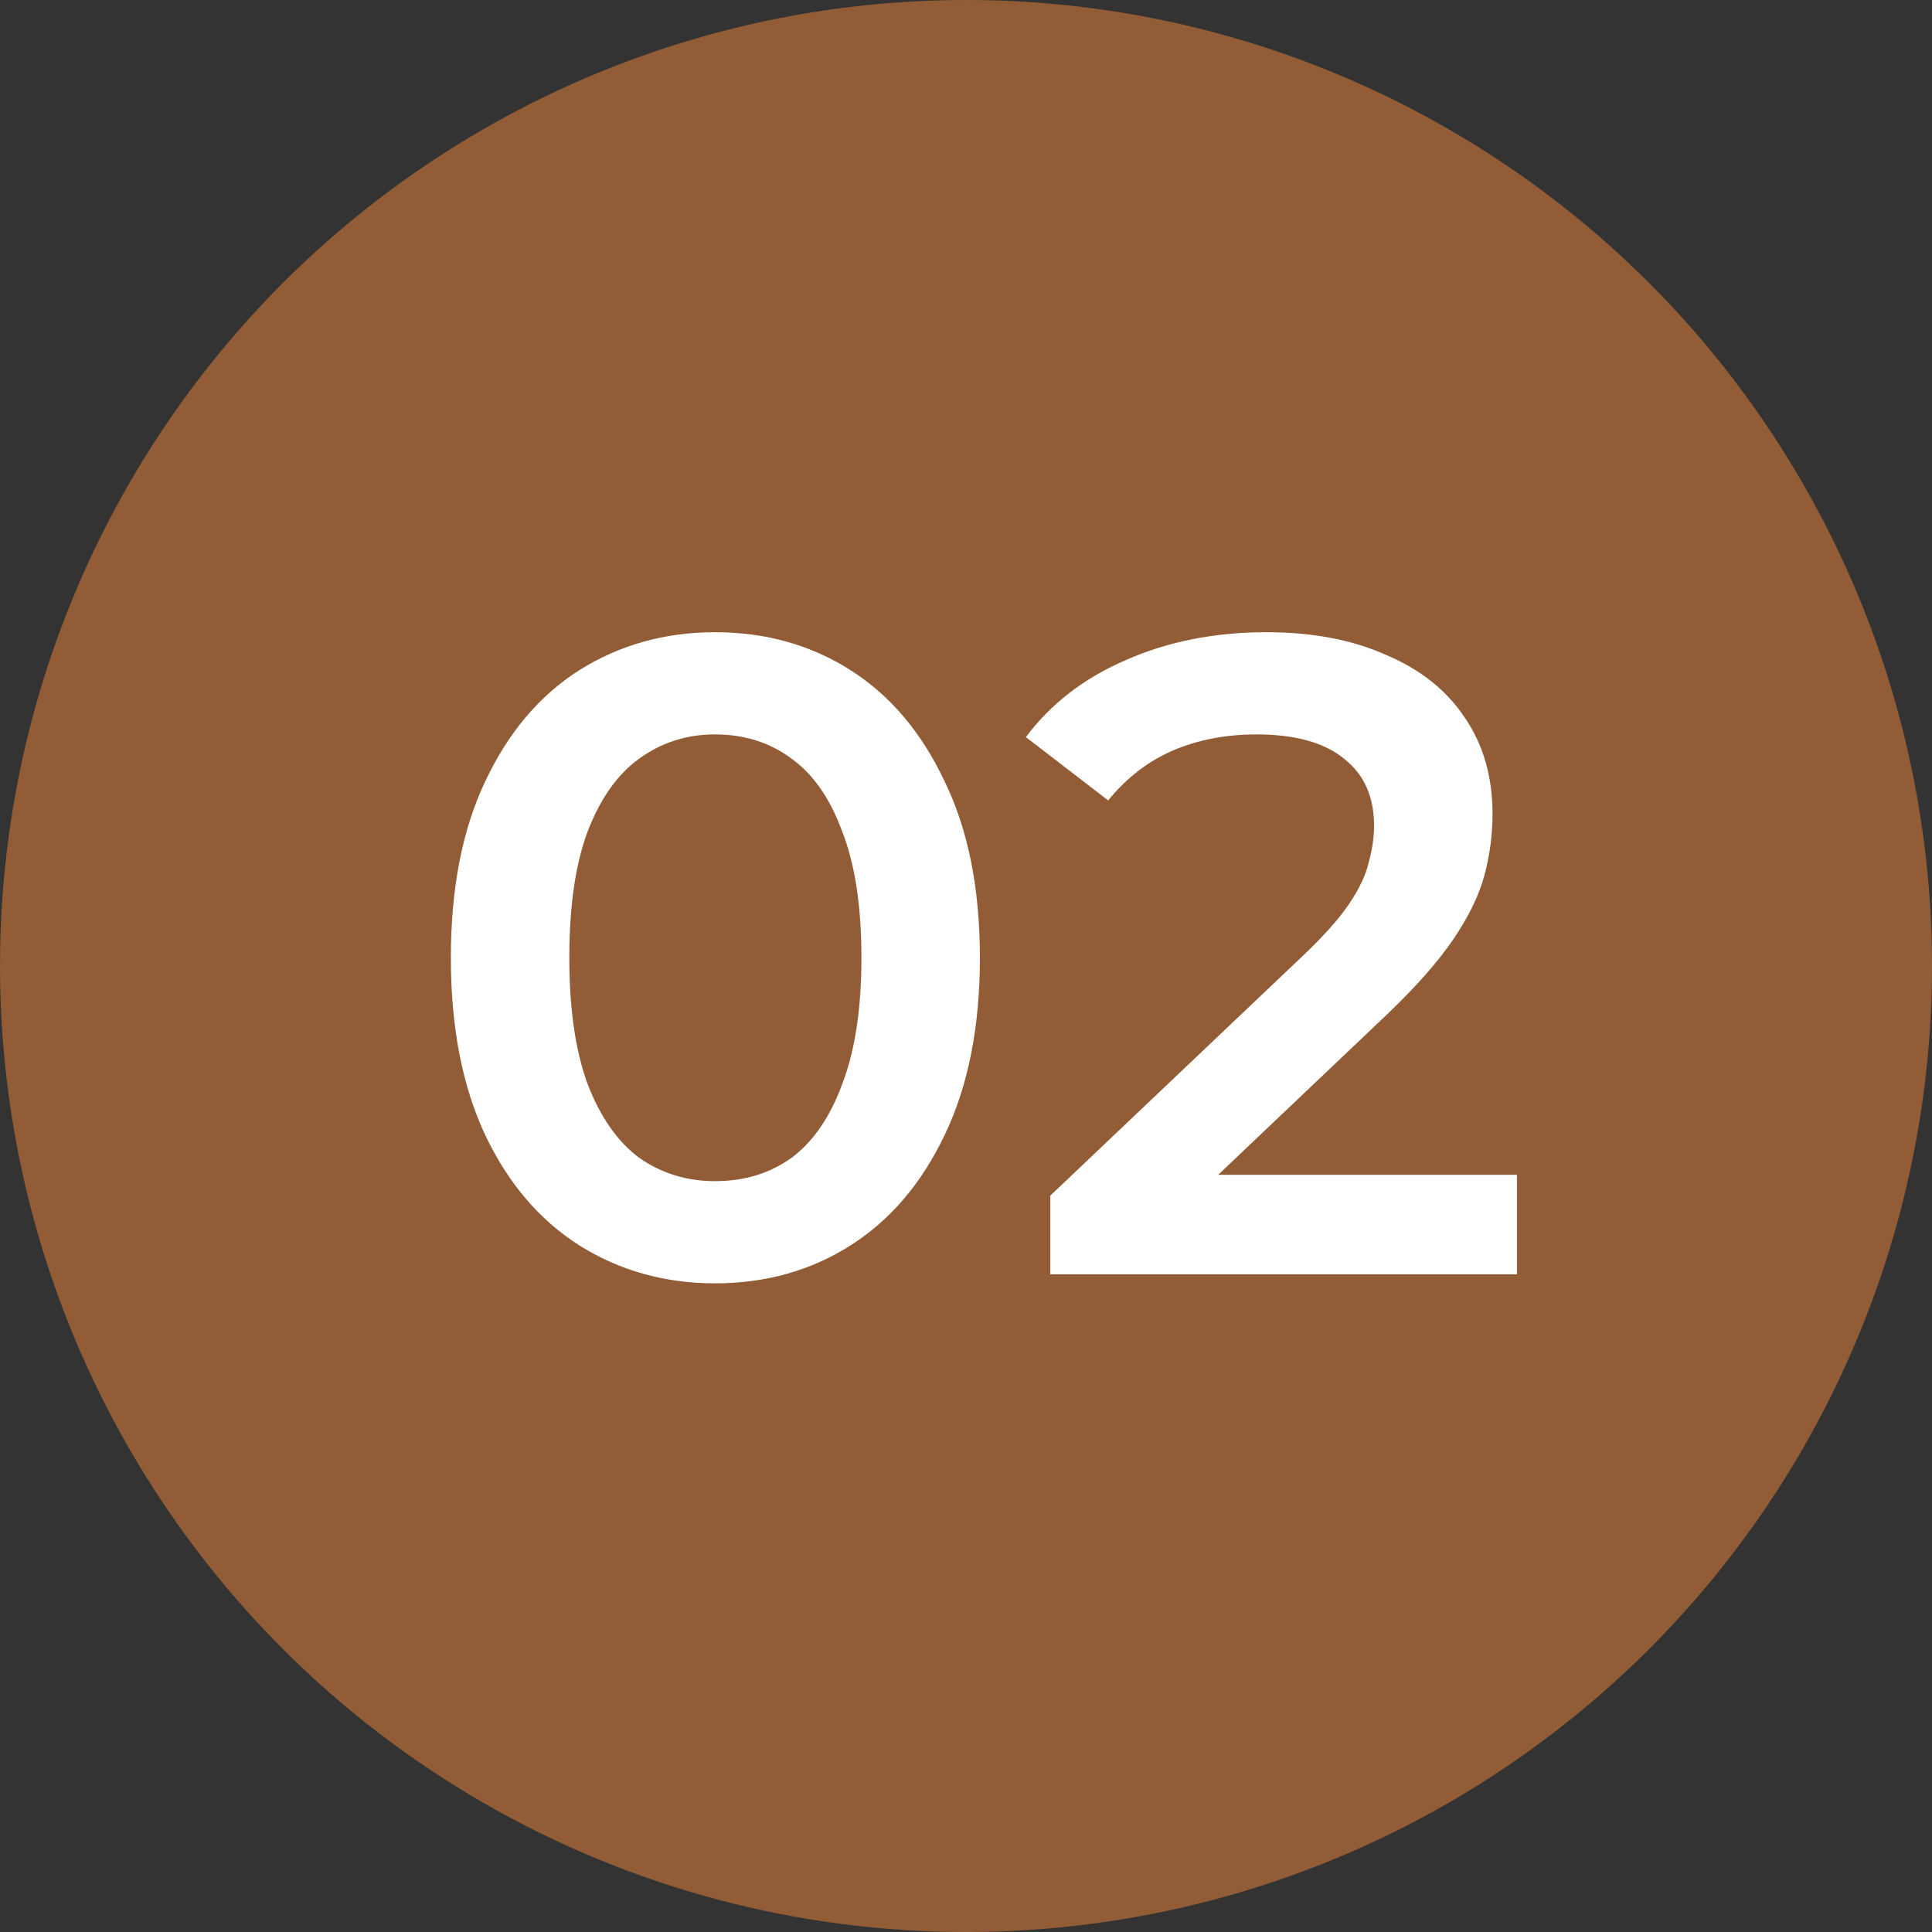
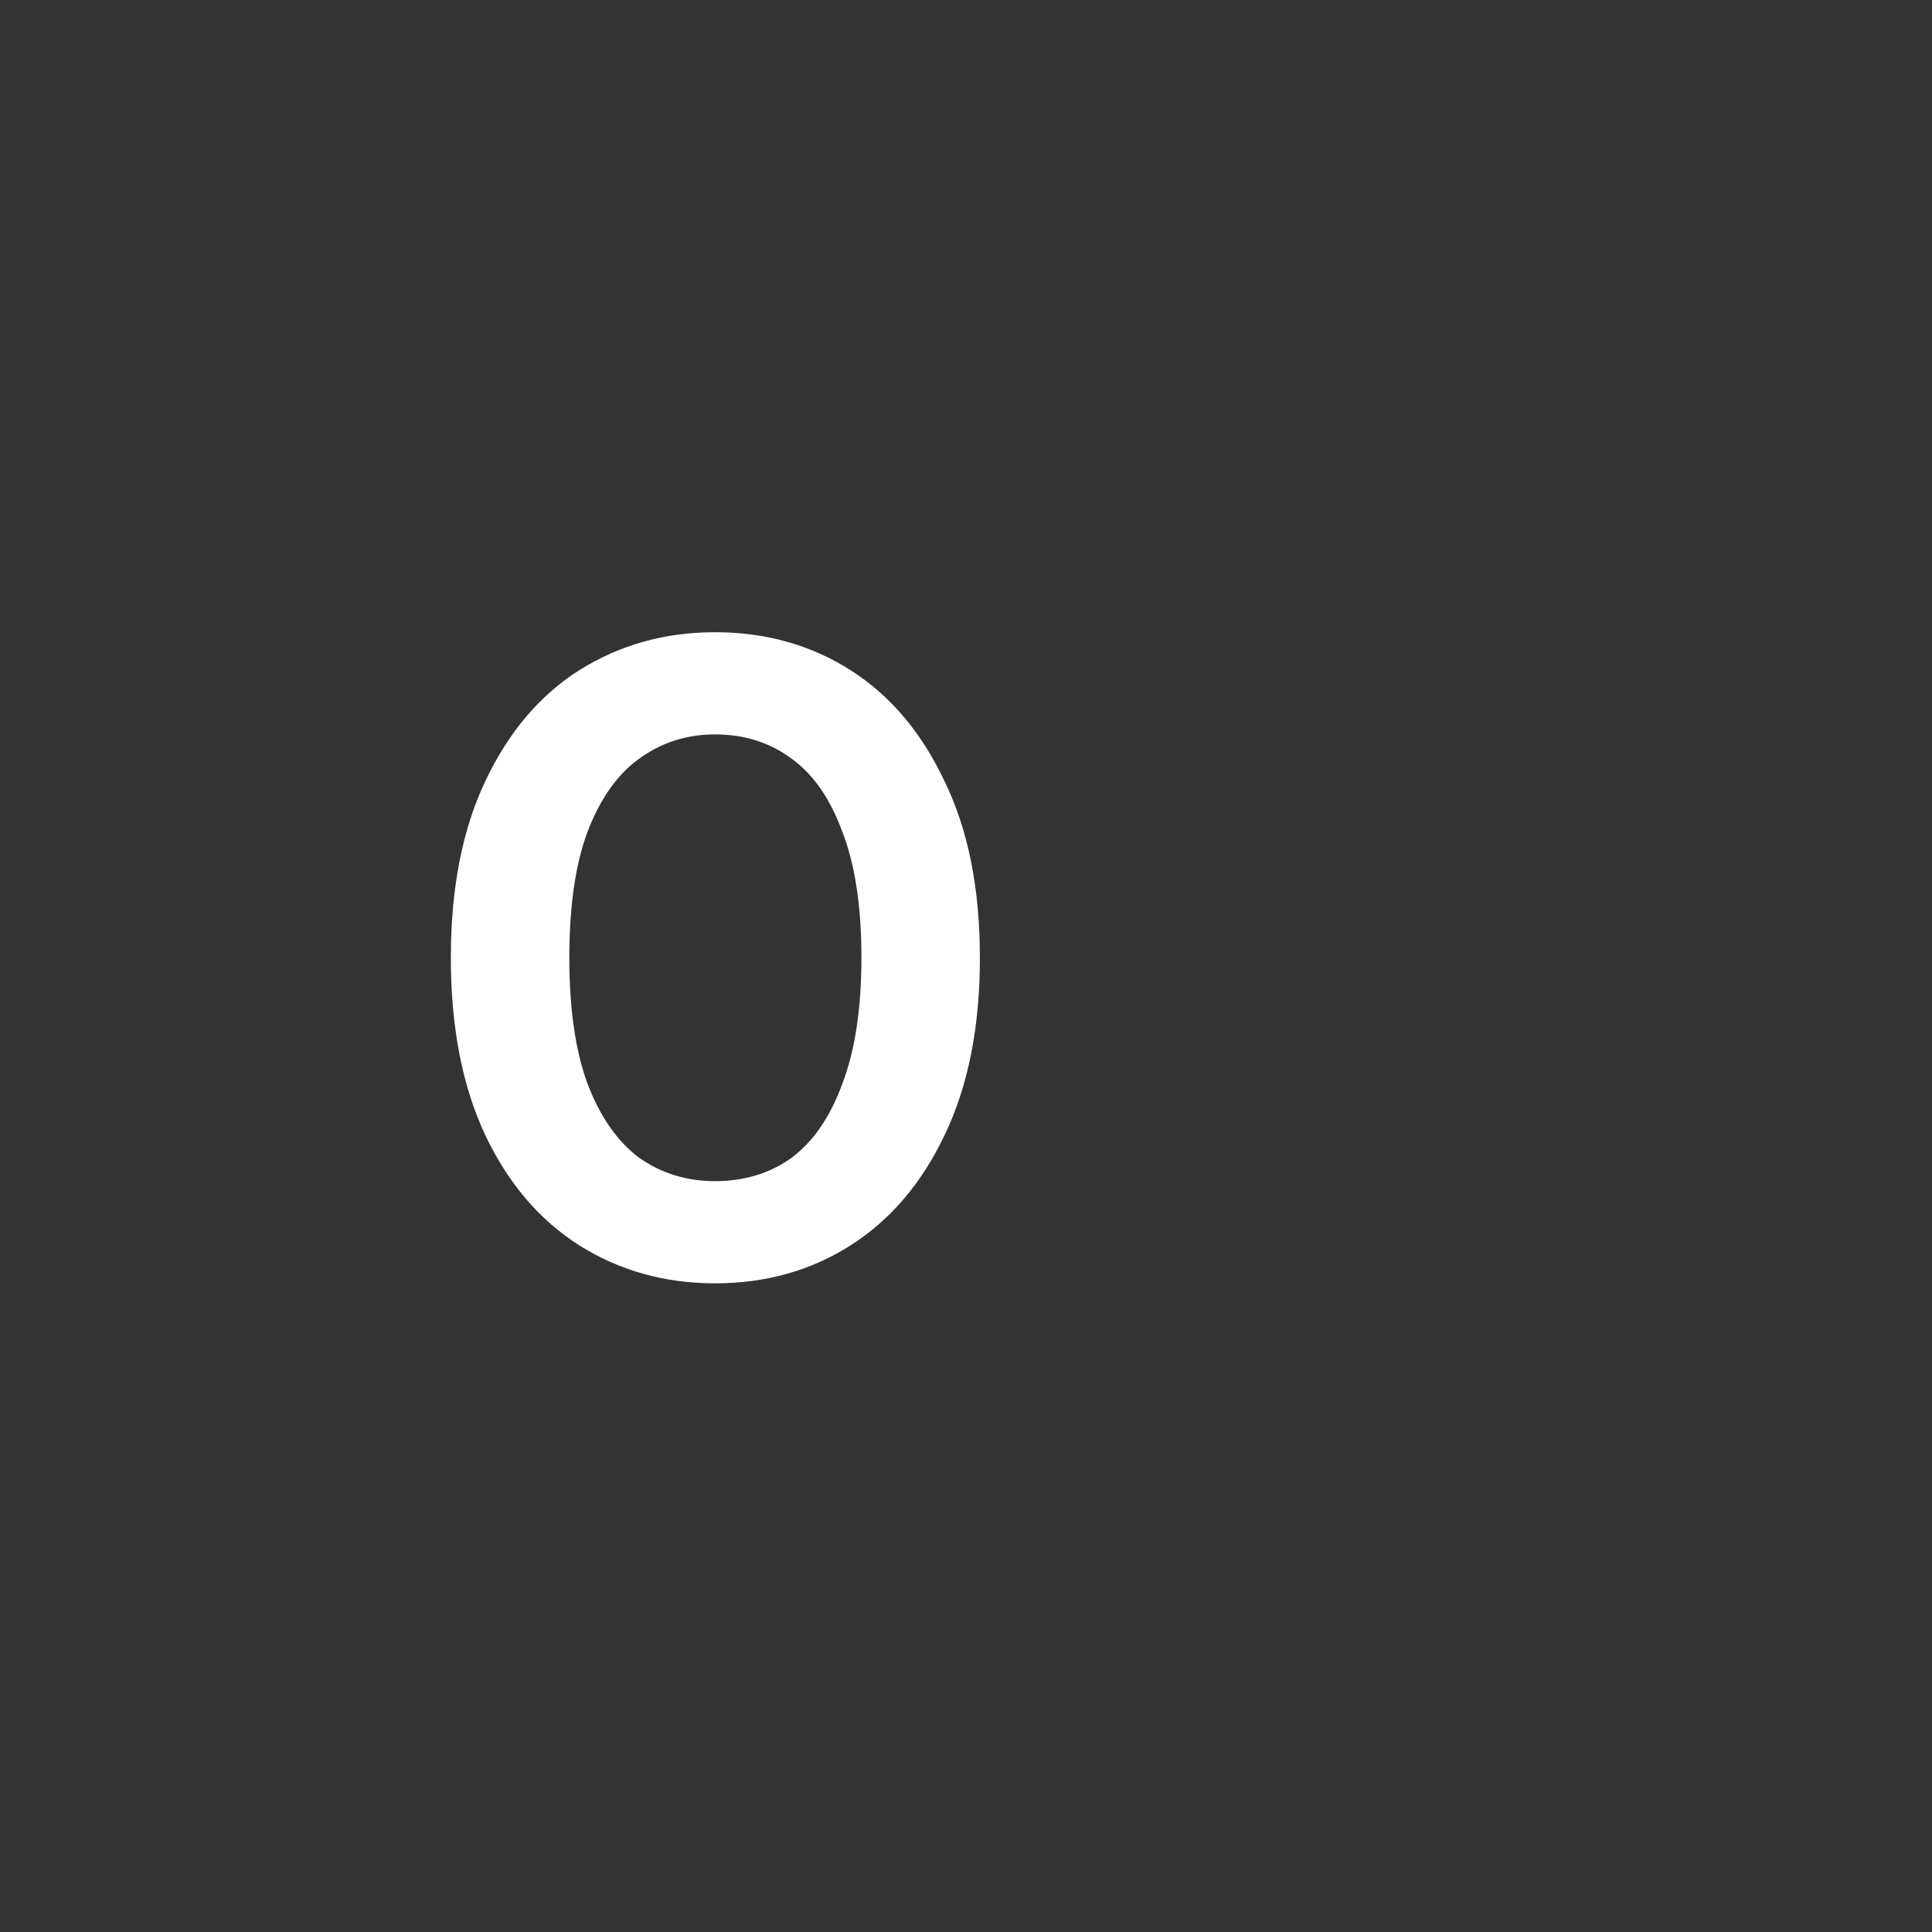
<svg xmlns="http://www.w3.org/2000/svg" width="47" height="47" viewBox="0 0 47 47" fill="none">
  <rect x="0" y="0" width="47" height="47" fill="#333333" stroke="none" />
-   <circle cx="23.5" cy="23.5" r="23.5" fill="#925D36" />
-   <path d="M17.392 31.22C16.174 31.22 15.074 30.912 14.092 30.296C13.124 29.68 12.361 28.785 11.804 27.612C11.246 26.424 10.968 24.986 10.968 23.3C10.968 21.613 11.246 20.183 11.804 19.01C12.361 17.822 13.124 16.92 14.092 16.304C15.074 15.688 16.174 15.38 17.392 15.38C18.624 15.38 19.724 15.688 20.692 16.304C21.66 16.92 22.422 17.822 22.98 19.01C23.552 20.183 23.838 21.613 23.838 23.3C23.838 24.986 23.552 26.424 22.98 27.612C22.422 28.785 21.66 29.68 20.692 30.296C19.724 30.912 18.624 31.22 17.392 31.22ZM17.392 28.734C18.11 28.734 18.734 28.543 19.262 28.162C19.79 27.766 20.2 27.165 20.494 26.358C20.802 25.551 20.956 24.532 20.956 23.3C20.956 22.053 20.802 21.034 20.494 20.242C20.2 19.435 19.79 18.841 19.262 18.46C18.734 18.064 18.11 17.866 17.392 17.866C16.702 17.866 16.086 18.064 15.544 18.46C15.016 18.841 14.598 19.435 14.29 20.242C13.996 21.034 13.85 22.053 13.85 23.3C13.85 24.532 13.996 25.551 14.29 26.358C14.598 27.165 15.016 27.766 15.544 28.162C16.086 28.543 16.702 28.734 17.392 28.734Z" fill="white" />
-   <path d="M25.551 31V29.086L31.667 23.278C32.18 22.794 32.562 22.369 32.811 22.002C33.06 21.635 33.222 21.298 33.295 20.99C33.383 20.667 33.427 20.366 33.427 20.088C33.427 19.384 33.185 18.841 32.701 18.46C32.217 18.064 31.506 17.866 30.567 17.866C29.819 17.866 29.137 17.998 28.521 18.262C27.92 18.526 27.399 18.929 26.959 19.472L24.957 17.932C25.558 17.125 26.365 16.502 27.377 16.062C28.404 15.607 29.548 15.38 30.809 15.38C31.924 15.38 32.892 15.563 33.713 15.93C34.549 16.282 35.187 16.788 35.627 17.448C36.082 18.108 36.309 18.892 36.309 19.802C36.309 20.301 36.243 20.799 36.111 21.298C35.979 21.782 35.73 22.295 35.363 22.838C34.996 23.381 34.461 23.989 33.757 24.664L28.499 29.658L27.905 28.58H36.903V31H25.551Z" fill="white" />
+   <path d="M17.392 31.22C16.174 31.22 15.074 30.912 14.092 30.296C13.124 29.68 12.361 28.785 11.804 27.612C11.246 26.424 10.968 24.986 10.968 23.3C10.968 21.613 11.246 20.183 11.804 19.01C12.361 17.822 13.124 16.92 14.092 16.304C15.074 15.688 16.174 15.38 17.392 15.38C18.624 15.38 19.724 15.688 20.692 16.304C21.66 16.92 22.422 17.822 22.98 19.01C23.552 20.183 23.838 21.613 23.838 23.3C23.838 24.986 23.552 26.424 22.98 27.612C22.422 28.785 21.66 29.68 20.692 30.296C19.724 30.912 18.624 31.22 17.392 31.22M17.392 28.734C18.11 28.734 18.734 28.543 19.262 28.162C19.79 27.766 20.2 27.165 20.494 26.358C20.802 25.551 20.956 24.532 20.956 23.3C20.956 22.053 20.802 21.034 20.494 20.242C20.2 19.435 19.79 18.841 19.262 18.46C18.734 18.064 18.11 17.866 17.392 17.866C16.702 17.866 16.086 18.064 15.544 18.46C15.016 18.841 14.598 19.435 14.29 20.242C13.996 21.034 13.85 22.053 13.85 23.3C13.85 24.532 13.996 25.551 14.29 26.358C14.598 27.165 15.016 27.766 15.544 28.162C16.086 28.543 16.702 28.734 17.392 28.734Z" fill="white" />
</svg>